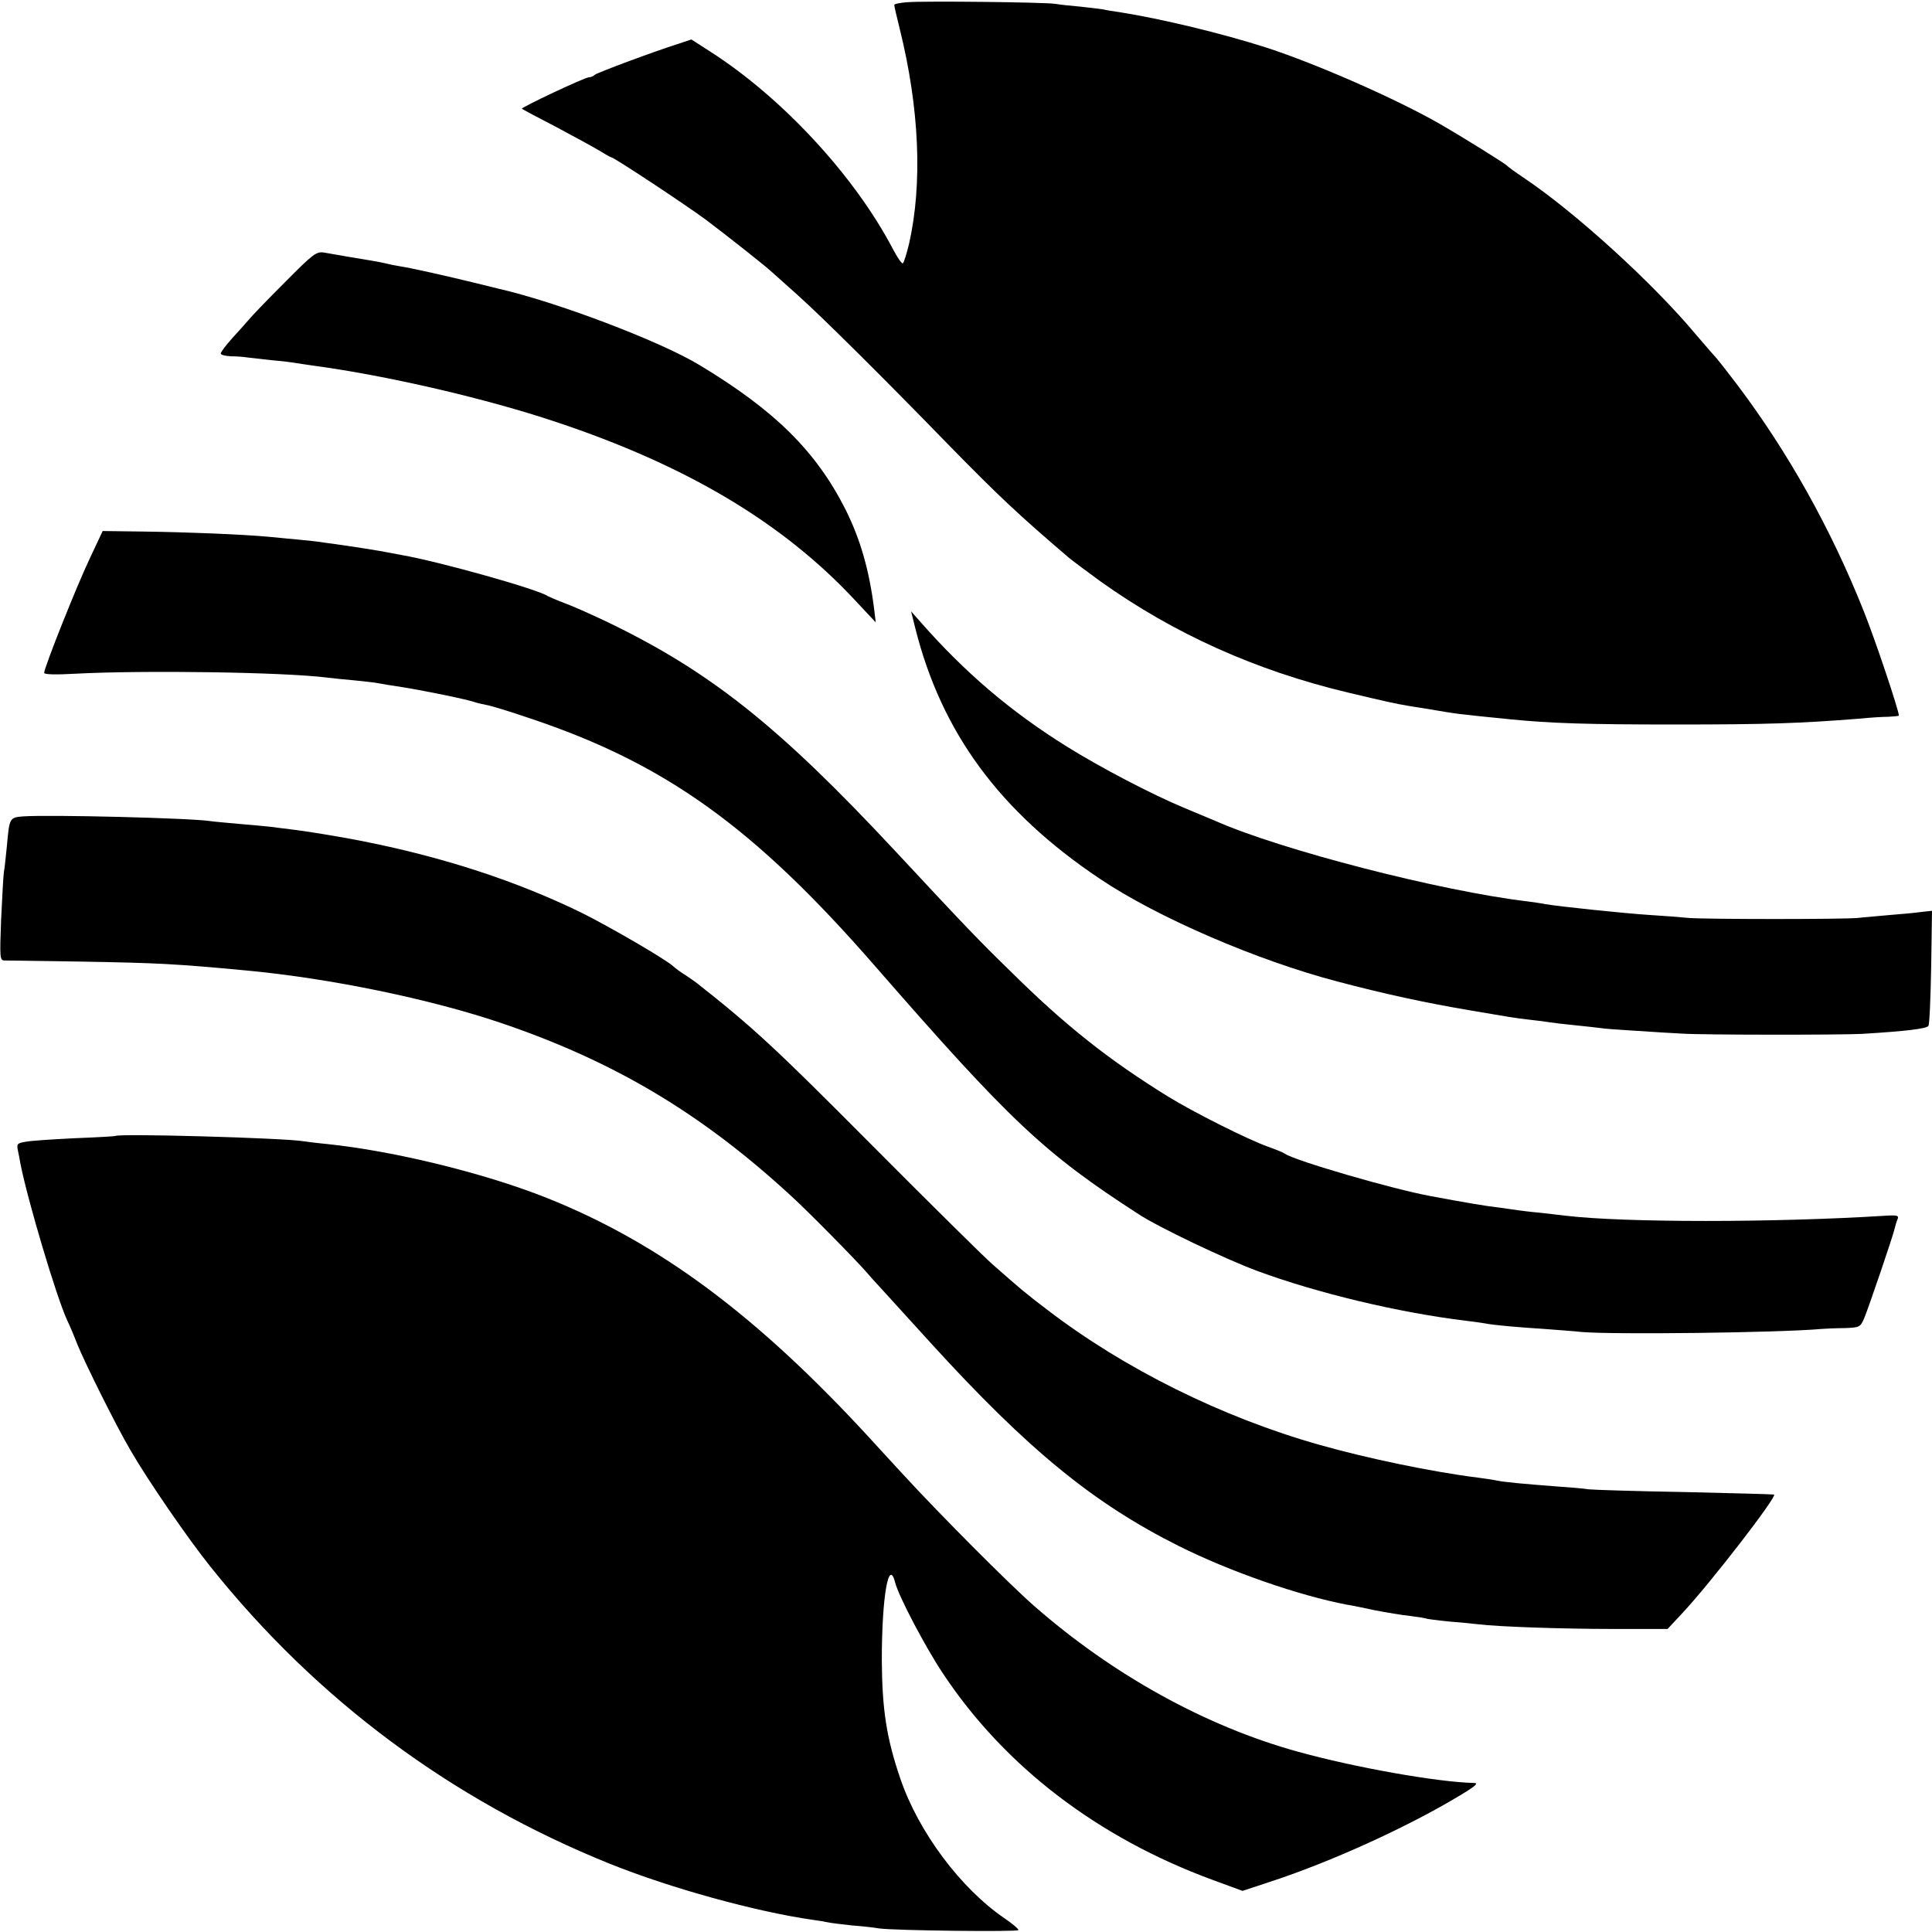
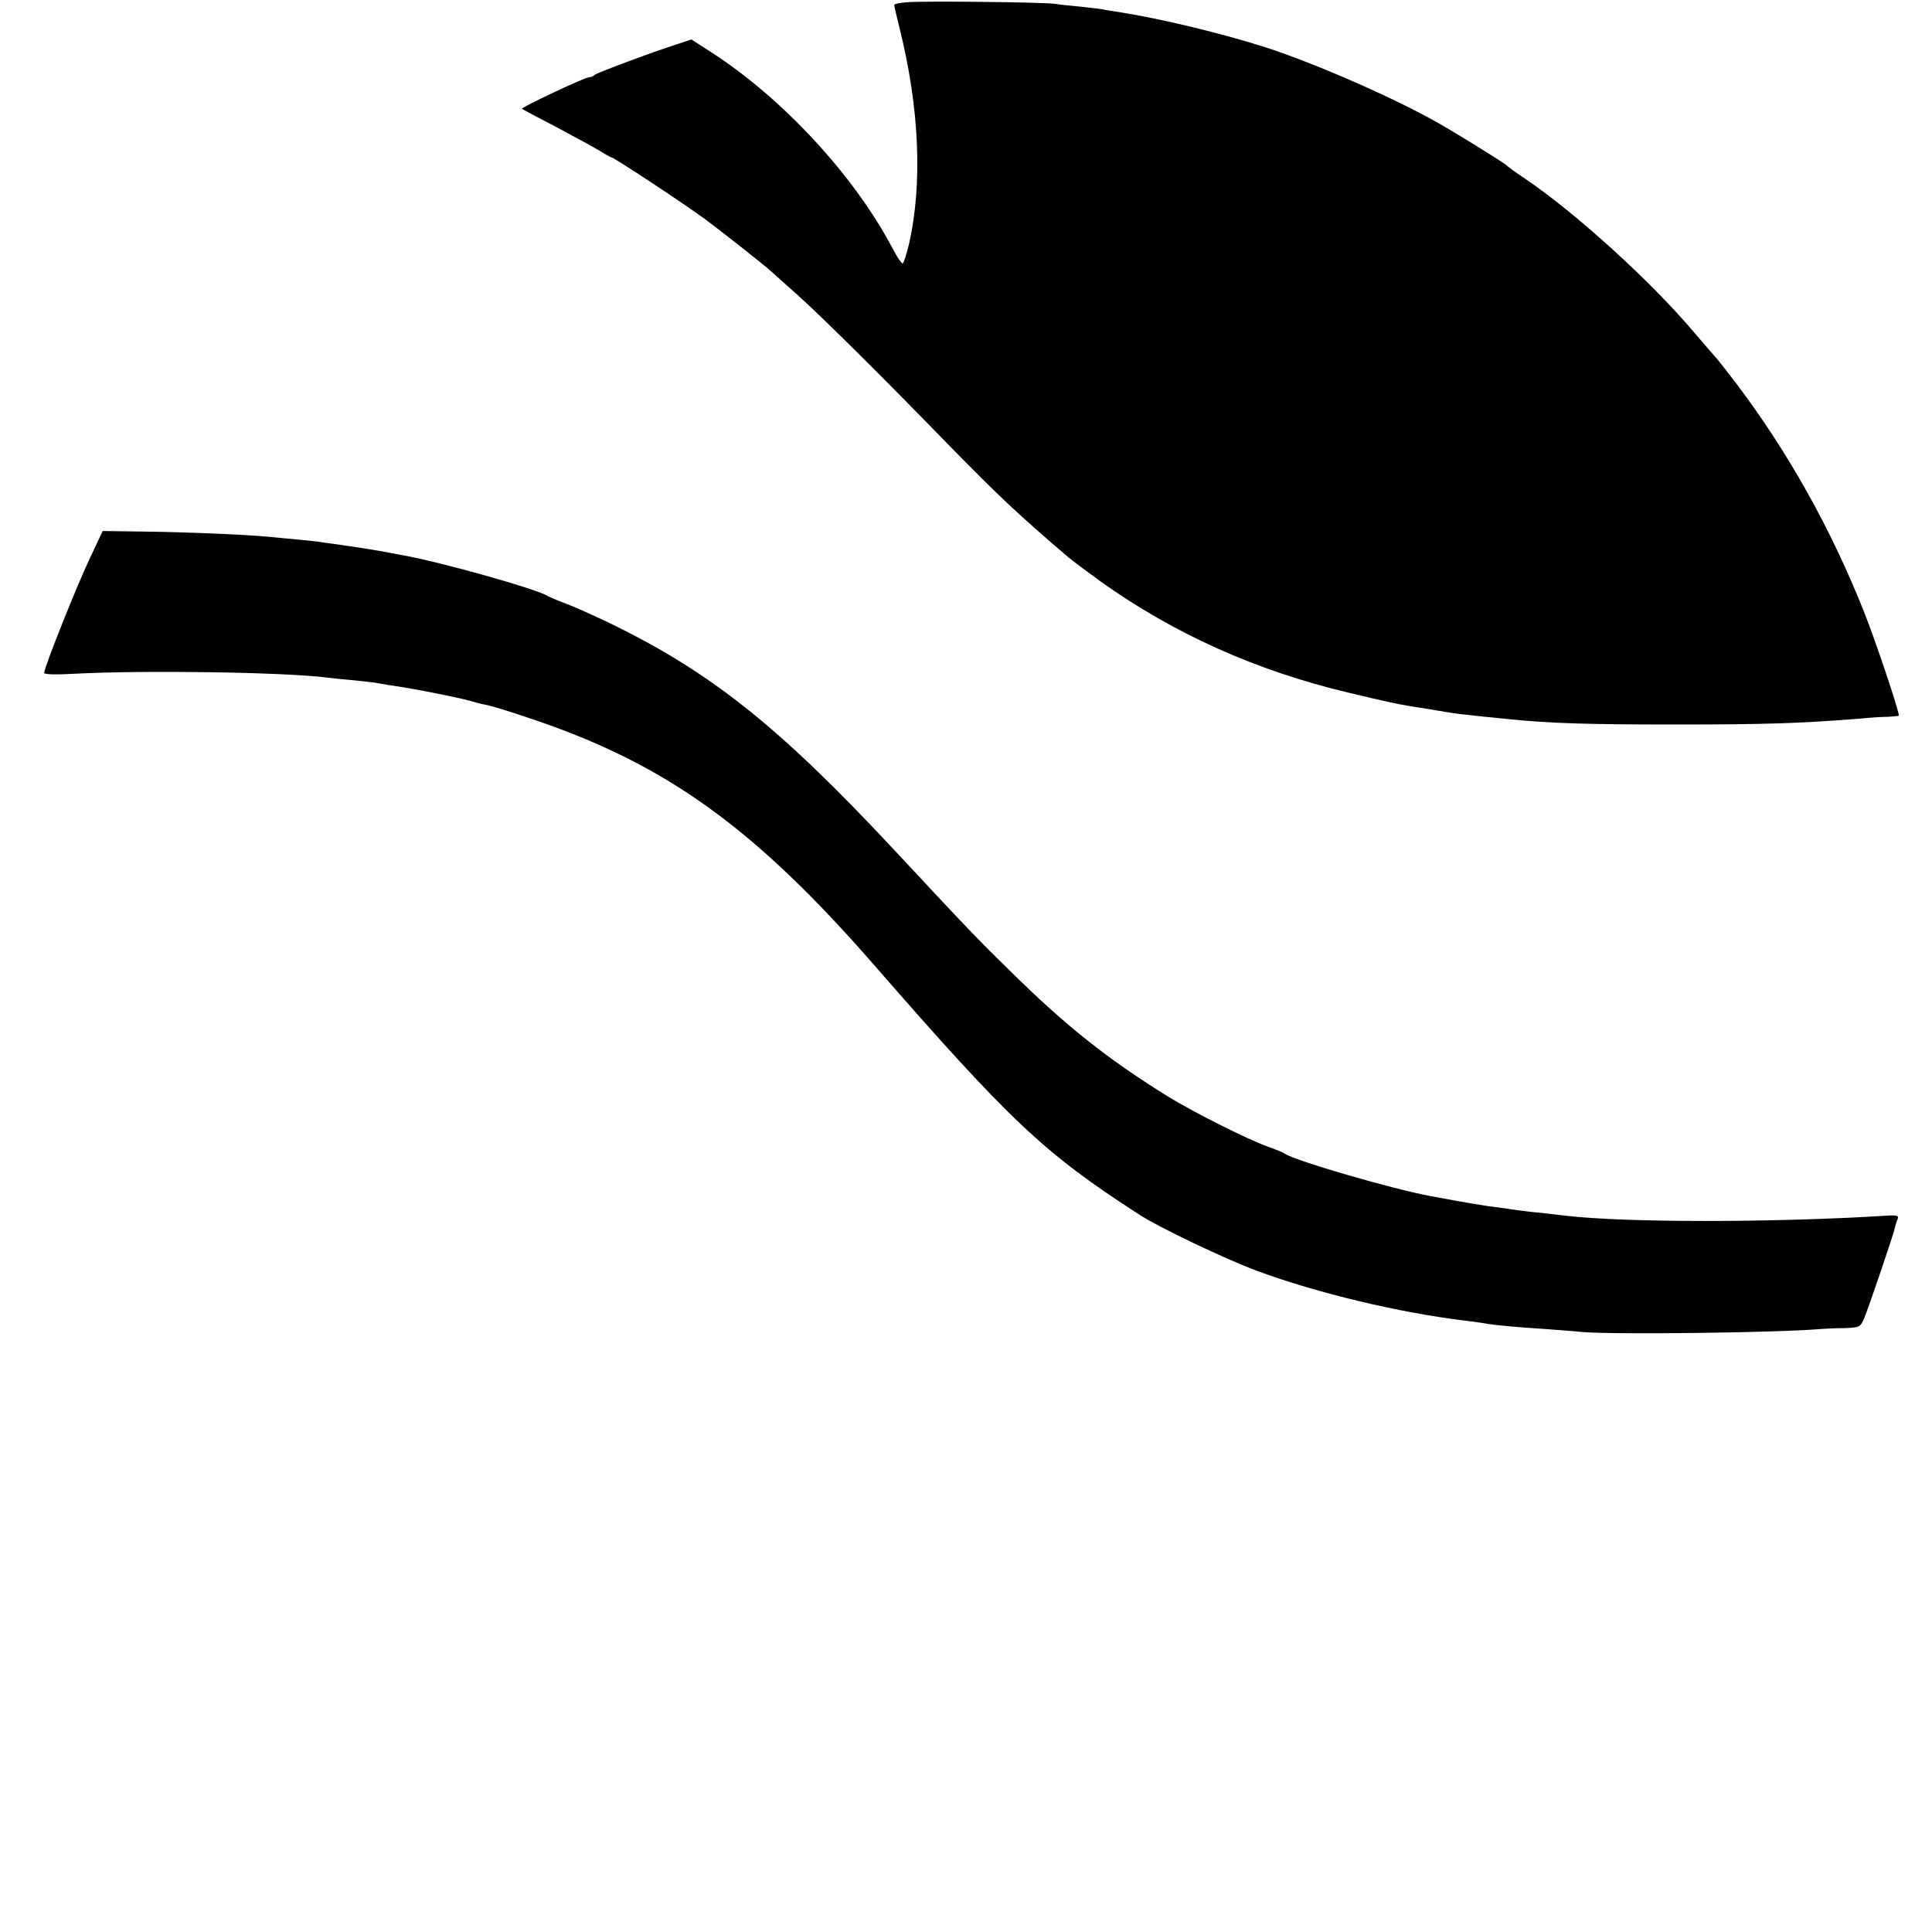
<svg xmlns="http://www.w3.org/2000/svg" version="1.0" width="700pt" height="700pt" viewBox="0 0 700 700" preserveAspectRatio="xMidYMid meet">
  <g transform="translate(0,700) scale(0.1,-0.1)" fill="#000000" stroke="none">
    <path d="M3288 6992 c-27 -2 -48 -6 -48 -10 0 -4 9 -43 20 -87 71 -286 83 -559 34 -777 -9 -37 -19 -70 -23 -72 -3 -3 -20 21 -36 52 -139 265 -400 547 -660 714 l-70 45 -45 -15 c-92 -29 -295 -105 -305 -113 -5 -5 -14 -9 -21 -9 -15 0 -248 -110 -243 -114 2 -2 58 -32 124 -66 66 -35 137 -74 157 -86 21 -13 40 -24 43 -24 9 0 268 -171 345 -228 69 -52 210 -163 236 -187 6 -5 49 -44 95 -85 83 -74 309 -298 545 -541 181 -185 253 -253 437 -410 16 -13 68 -52 115 -86 265 -189 563 -323 895 -402 138 -33 185 -43 207 -46 8 -2 47 -8 85 -14 112 -19 96 -17 295 -37 150 -15 283 -19 600 -19 330 0 449 4 665 21 39 4 87 7 108 7 20 1 37 3 37 4 0 19 -85 273 -127 378 -119 299 -275 578 -461 824 -36 47 -68 88 -71 91 -3 3 -39 44 -79 91 -154 184 -433 438 -617 562 -33 22 -62 43 -65 47 -6 7 -163 105 -245 152 -157 90 -444 216 -625 275 -162 52 -382 105 -534 129 -21 3 -48 7 -59 10 -12 2 -49 6 -83 10 -33 3 -74 7 -90 10 -37 6 -473 11 -536 6z" />
-     <path d="M1032 5977 c-61 -61 -121 -123 -132 -137 -12 -14 -39 -44 -61 -68 -21 -24 -39 -47 -39 -53 0 -5 17 -9 38 -10 20 0 46 -2 57 -4 11 -1 51 -6 88 -10 37 -3 76 -8 87 -10 10 -2 40 -6 67 -10 266 -36 625 -119 878 -204 472 -157 822 -365 1084 -647 l74 -79 -6 50 c-18 141 -50 252 -104 360 -107 211 -256 358 -528 522 -145 88 -524 231 -733 278 -9 2 -44 11 -77 19 -110 27 -240 56 -275 61 -19 3 -42 8 -50 10 -8 2 -31 7 -50 10 -19 3 -60 10 -90 15 -30 5 -69 12 -86 15 -28 4 -39 -4 -142 -108z" />
    <path d="M325 4976 c-48 -101 -165 -395 -165 -414 0 -6 43 -7 113 -3 248 13 752 6 912 -14 17 -2 61 -7 98 -10 38 -4 78 -8 90 -11 12 -2 51 -9 87 -14 96 -16 231 -44 260 -54 8 -3 27 -7 41 -10 15 -2 87 -24 160 -49 491 -164 813 -396 1250 -898 490 -562 612 -677 954 -898 73 -48 315 -163 428 -205 218 -81 516 -152 756 -181 30 -4 62 -8 72 -10 29 -6 118 -14 214 -20 50 -4 110 -8 135 -11 112 -10 712 -3 870 11 14 1 51 3 82 3 55 2 58 3 72 35 16 38 107 305 111 327 2 8 6 23 10 32 6 14 0 16 -47 13 -399 -25 -942 -25 -1153 0 -16 2 -59 7 -95 11 -36 3 -72 8 -80 9 -8 1 -40 6 -70 10 -46 5 -122 18 -245 41 -137 25 -492 128 -530 154 -5 4 -32 15 -60 25 -74 26 -274 127 -363 182 -218 135 -373 258 -572 455 -114 111 -159 158 -415 433 -425 456 -673 653 -1050 834 -55 26 -122 56 -150 66 -27 10 -54 22 -60 25 -33 24 -392 125 -530 149 -33 6 -69 13 -80 15 -23 4 -99 16 -135 21 -14 2 -43 6 -65 9 -22 4 -65 8 -95 11 -30 3 -77 7 -105 10 -96 9 -301 17 -451 19 l-152 2 -47 -100z" />
-     <path d="M3316 4725 c95 -379 306 -666 669 -909 208 -140 570 -296 860 -372 170 -45 318 -77 477 -104 153 -26 162 -28 223 -35 28 -3 59 -7 70 -9 11 -2 54 -7 95 -11 41 -4 82 -9 90 -10 8 -2 67 -6 130 -10 63 -4 138 -9 165 -10 76 -5 570 -5 650 -1 166 10 235 19 242 29 4 6 8 103 10 214 l3 203 -37 -4 c-21 -3 -72 -8 -113 -11 -41 -4 -95 -8 -120 -11 -59 -5 -539 -5 -610 0 -30 3 -95 8 -145 11 -92 6 -330 31 -375 39 -14 3 -43 7 -65 10 -314 37 -895 187 -1130 291 -16 7 -69 29 -117 49 -113 47 -299 144 -421 220 -206 128 -373 271 -535 456 l-31 35 15 -60z" />
-     <path d="M83 4042 c-48 -4 -49 -5 -58 -107 -4 -38 -8 -81 -11 -95 -2 -14 -6 -91 -10 -172 -5 -139 -5 -148 13 -148 10 0 135 -2 278 -4 278 -5 339 -8 595 -32 304 -28 672 -104 930 -192 408 -139 722 -327 1043 -622 63 -57 240 -237 277 -280 12 -14 36 -41 54 -60 17 -19 99 -109 182 -200 352 -386 588 -578 896 -732 186 -93 435 -179 608 -212 14 -2 59 -11 100 -20 41 -8 100 -18 130 -21 30 -4 57 -8 60 -10 3 -1 39 -6 80 -10 41 -3 89 -8 105 -10 74 -9 307 -17 489 -17 l198 0 55 59 c100 107 341 419 331 428 -2 1 -147 5 -323 9 -176 3 -333 8 -350 10 -16 3 -66 7 -110 10 -118 9 -197 16 -223 22 -13 3 -43 7 -65 10 -168 21 -403 70 -576 119 -354 100 -708 276 -986 489 -80 61 -91 70 -200 166 -33 29 -233 227 -445 440 -340 342 -422 418 -625 578 -6 5 -24 17 -40 28 -17 10 -38 26 -47 34 -29 26 -222 138 -325 190 -238 117 -509 206 -813 265 -65 13 -200 35 -245 40 -27 3 -63 8 -80 10 -16 2 -66 6 -110 10 -44 4 -90 8 -103 10 -69 11 -586 24 -679 17z" />
-     <path d="M417 2884 c-1 -1 -67 -5 -147 -8 -80 -4 -160 -9 -178 -13 -30 -5 -32 -8 -27 -32 3 -14 7 -35 9 -47 25 -129 131 -486 170 -569 8 -16 24 -54 35 -83 27 -67 141 -297 194 -387 63 -109 208 -320 290 -422 386 -483 874 -845 1447 -1076 222 -89 527 -173 735 -203 22 -3 47 -7 55 -9 8 -2 47 -7 85 -11 39 -3 84 -8 100 -11 56 -8 505 -13 505 -6 0 5 -23 24 -51 43 -158 108 -311 312 -377 506 -50 146 -66 251 -67 429 0 230 25 375 49 279 13 -49 107 -229 173 -328 223 -336 560 -594 976 -747 l109 -40 97 32 c221 72 498 198 686 311 62 37 74 48 55 48 -131 3 -432 56 -640 114 -332 92 -669 278 -955 529 -92 81 -336 326 -475 477 -52 57 -108 117 -123 134 -406 441 -759 703 -1164 865 -228 91 -557 171 -798 196 -33 3 -71 8 -85 10 -70 12 -673 29 -683 19z" />
  </g>
</svg>